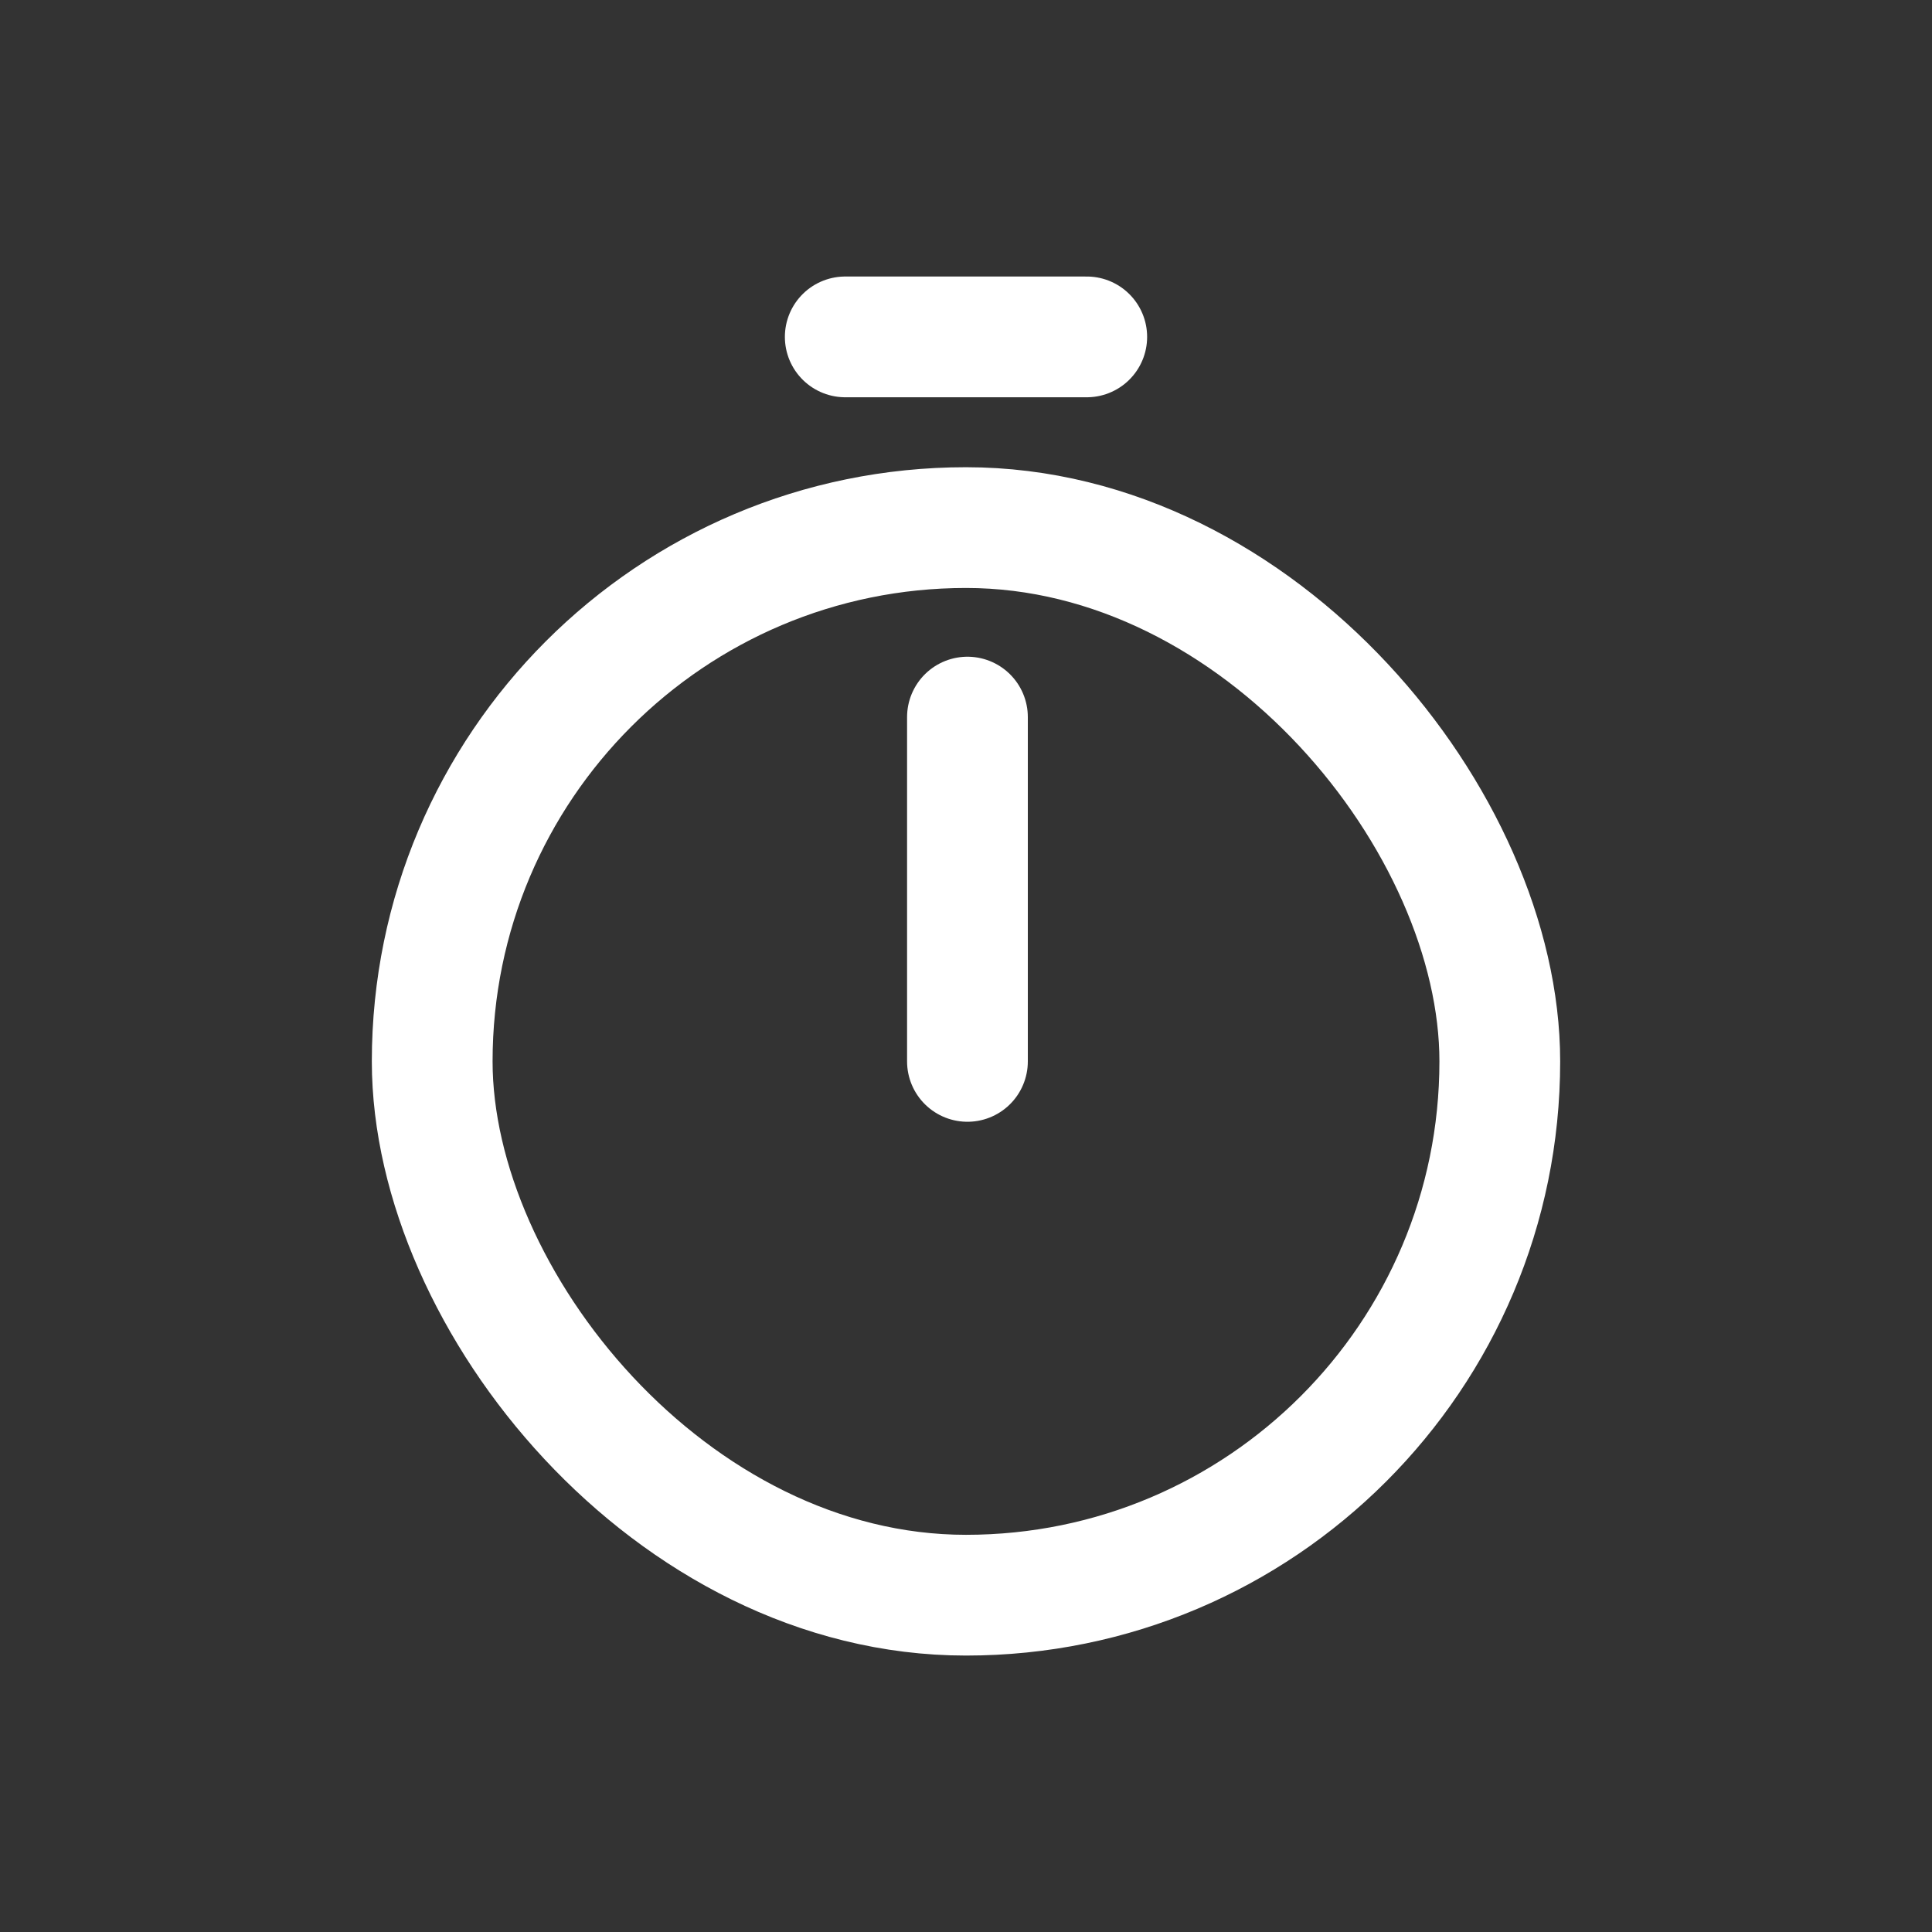
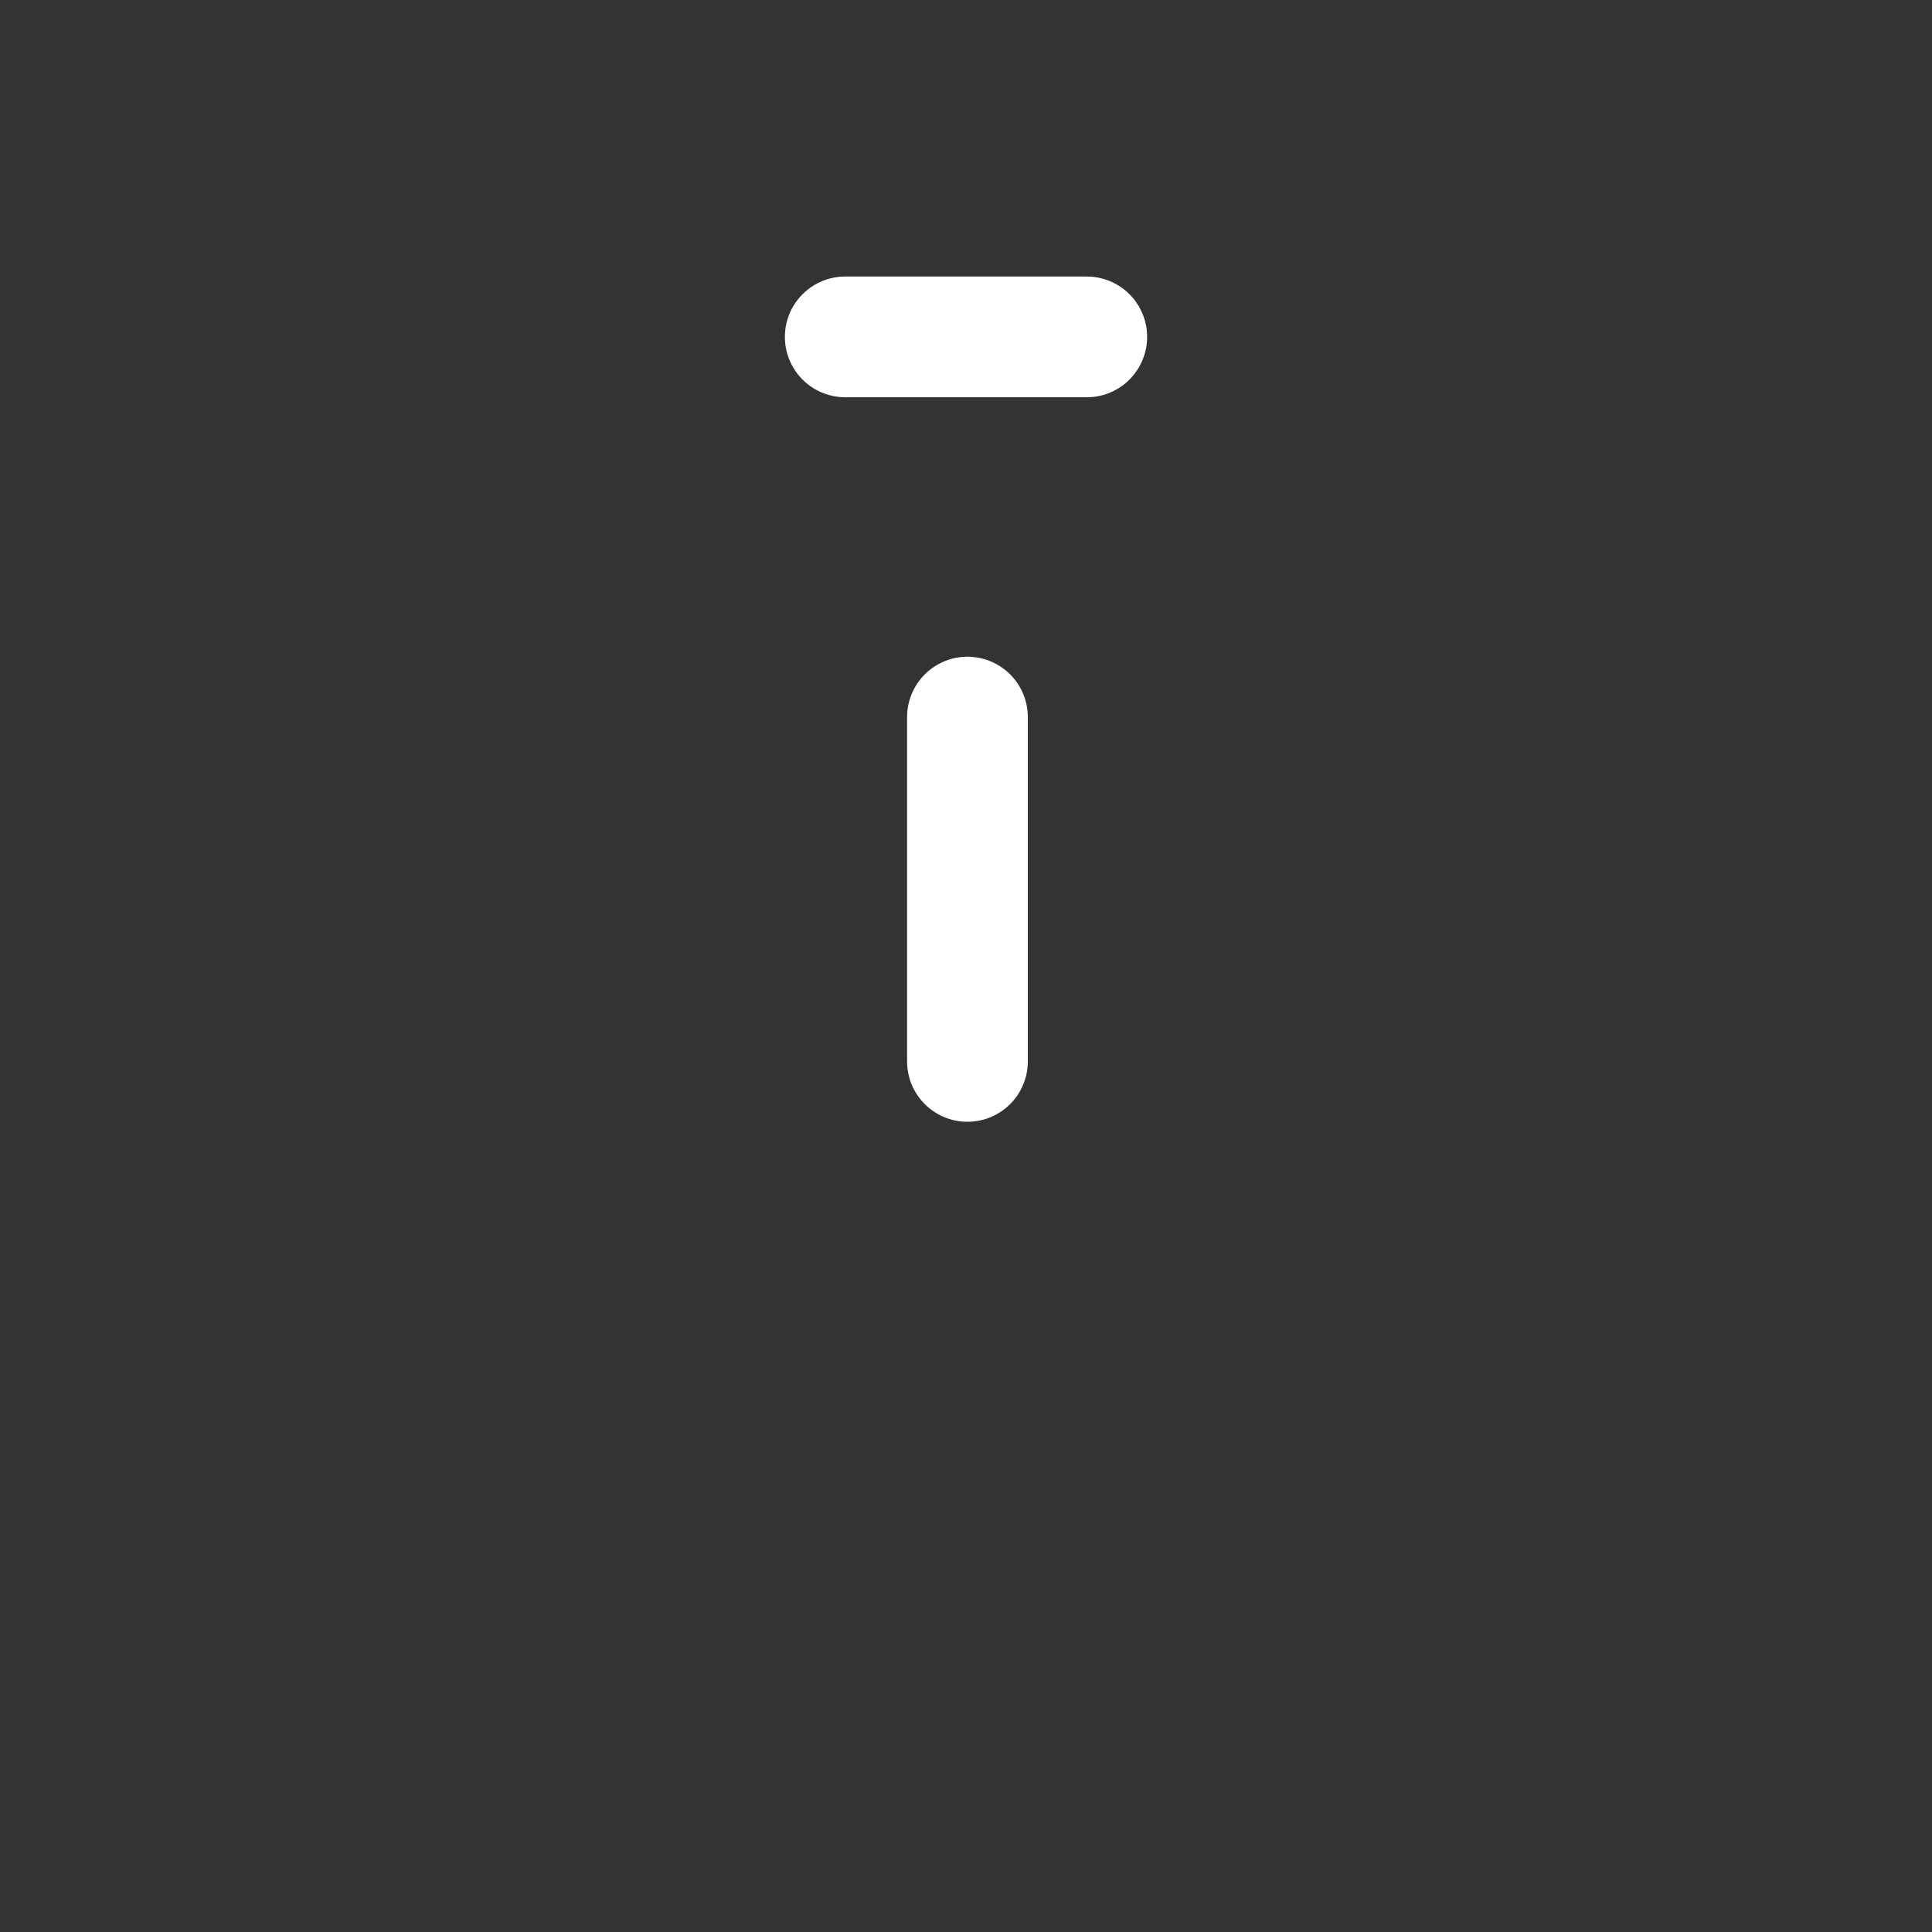
<svg xmlns="http://www.w3.org/2000/svg" viewBox="0 0 24 24" width="24" height="24" fill="none">
  <rect x="0" y="0" width="24" height="24" fill="#333333" stroke="none" />
  <style>
        @keyframes rotate {
        0% {
        transform: rotate(0);
        }
        to {
        transform: rotate(360deg);
        }
        }
</style>
-   <rect width="13.262" height="13.262" x="5.369" y="6.554" stroke="#ffffff" stroke-width="1.5" rx="6.631" />
  <path stroke="#ffffff" stroke-linecap="round" stroke-linejoin="round" stroke-width="1.5" d="M12.018 13.185V8.908" style="animation:rotate 1s cubic-bezier(.73,.07,.57,.68) infinite both;transform-origin:50% 55%" />
  <path stroke="#ffffff" stroke-linecap="round" stroke-width="1.5" d="M10.5 4.185h3" />
</svg>